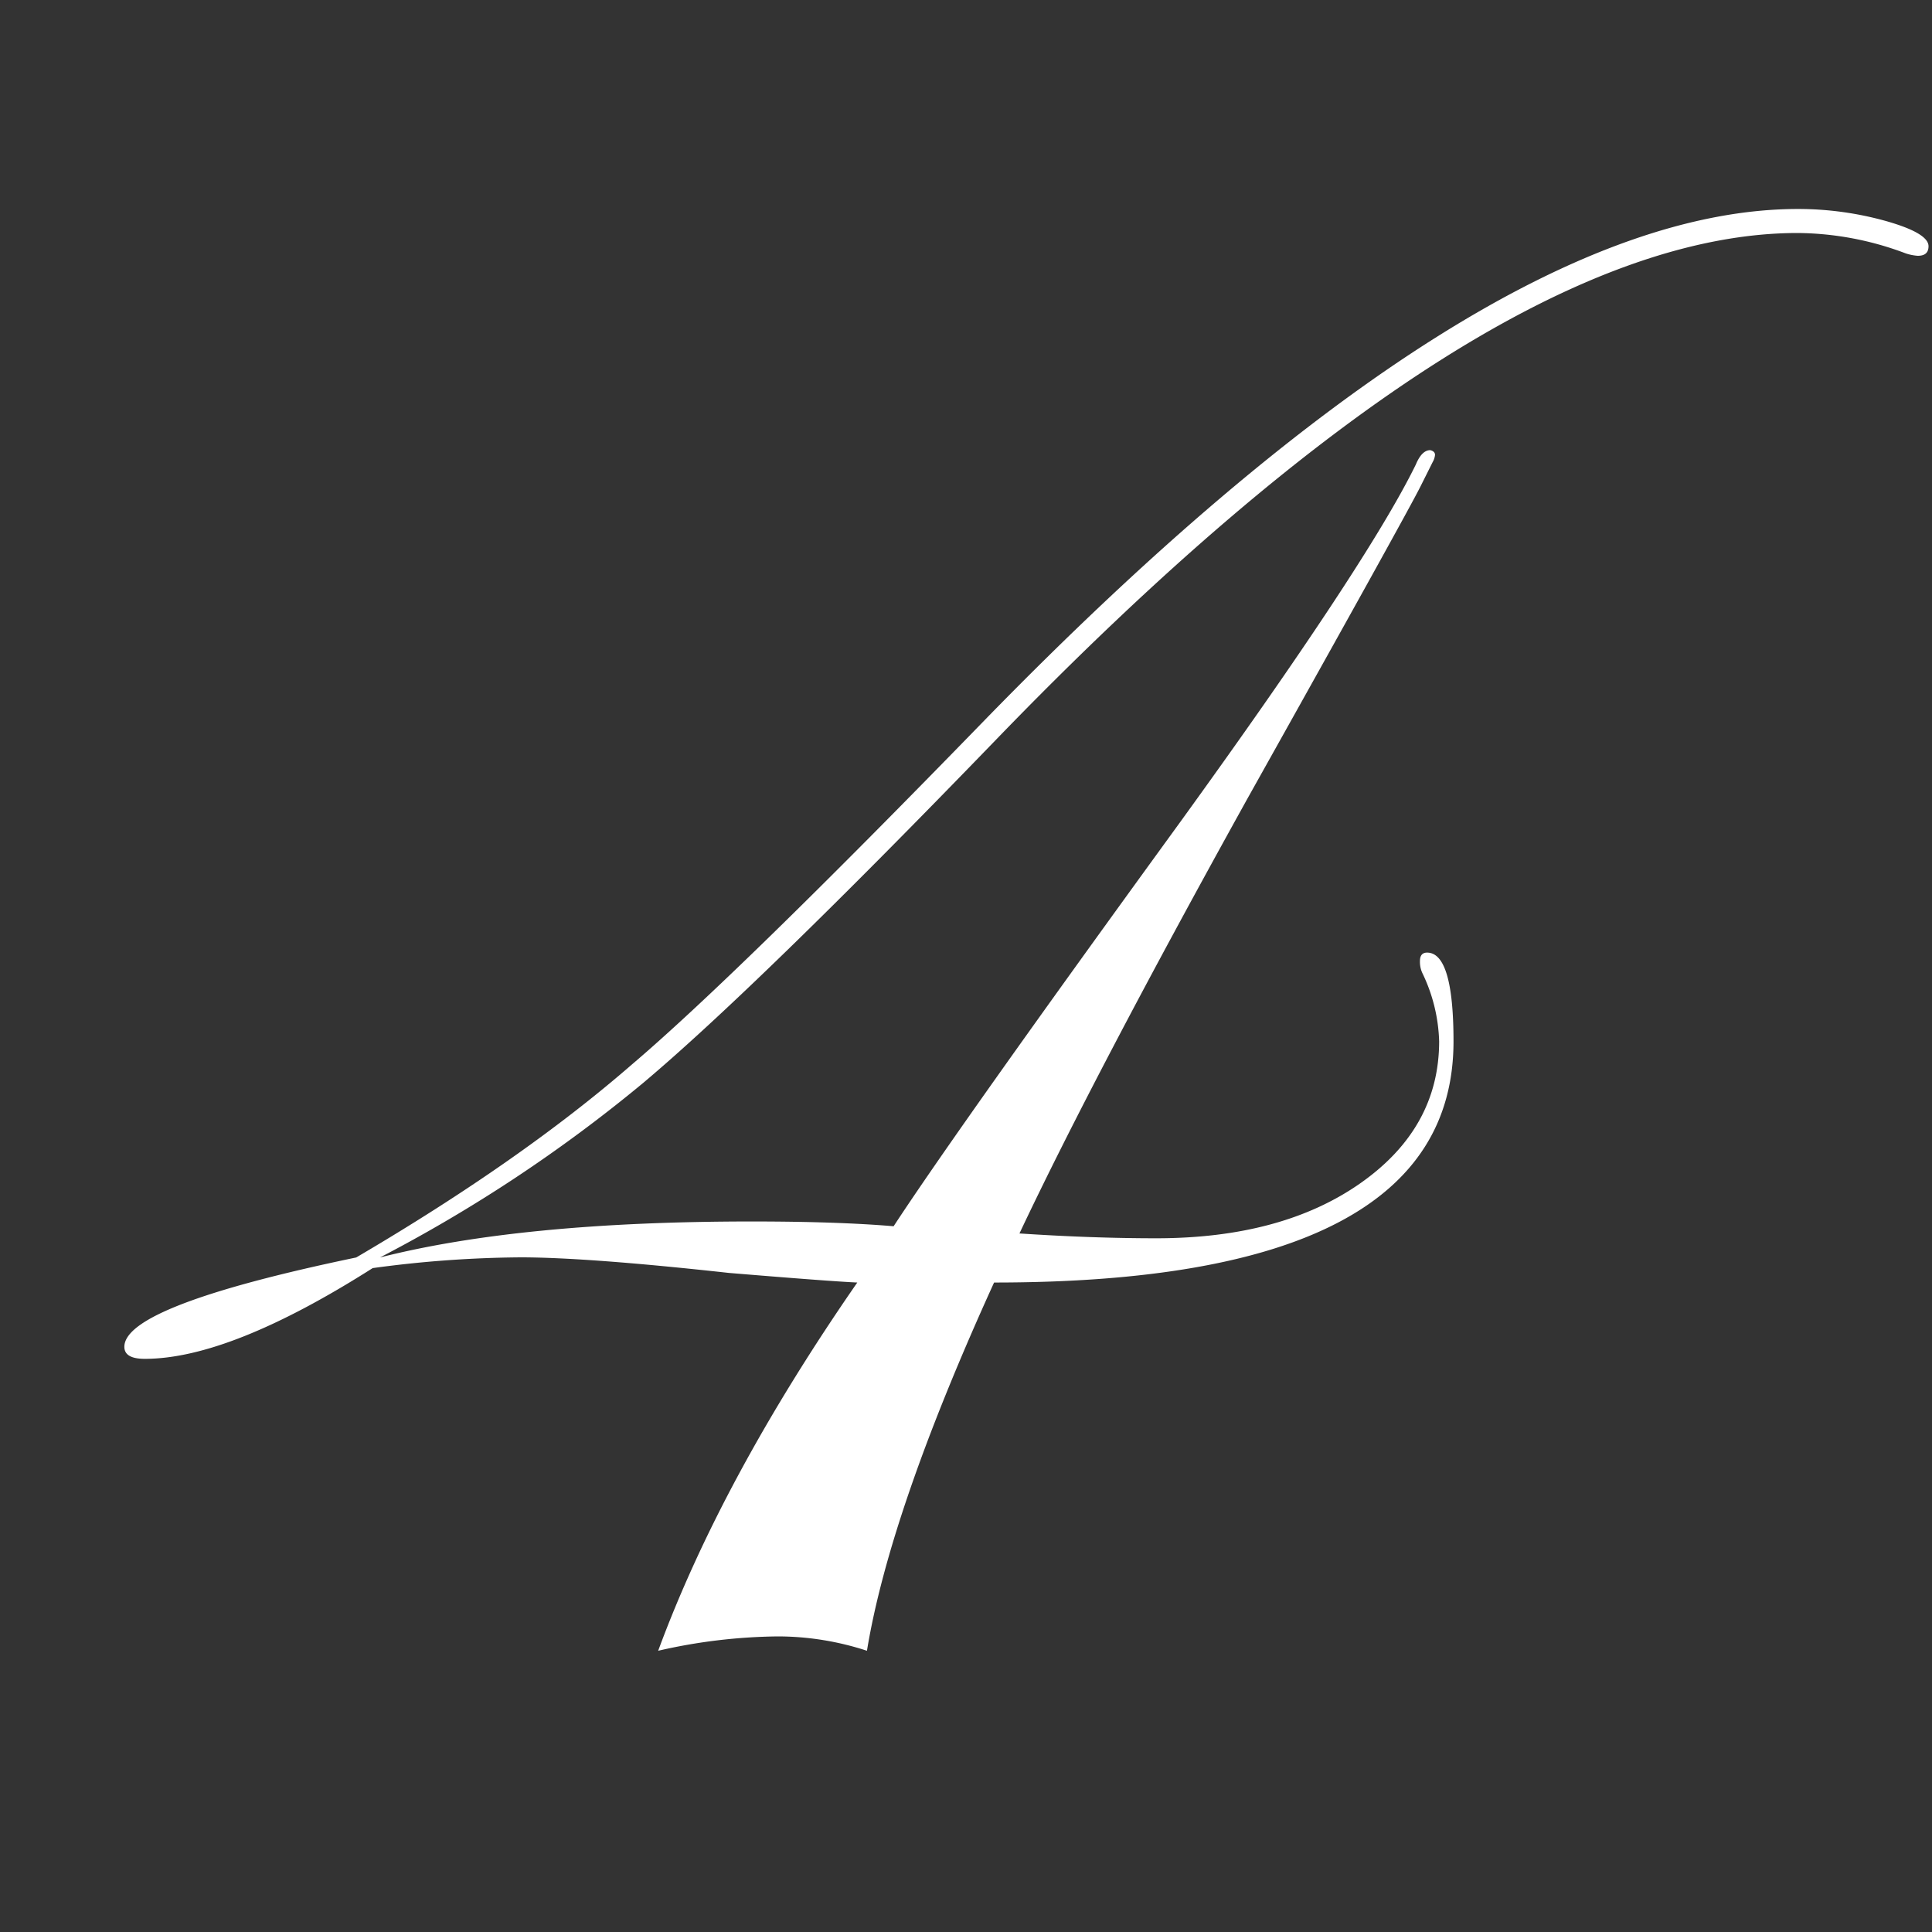
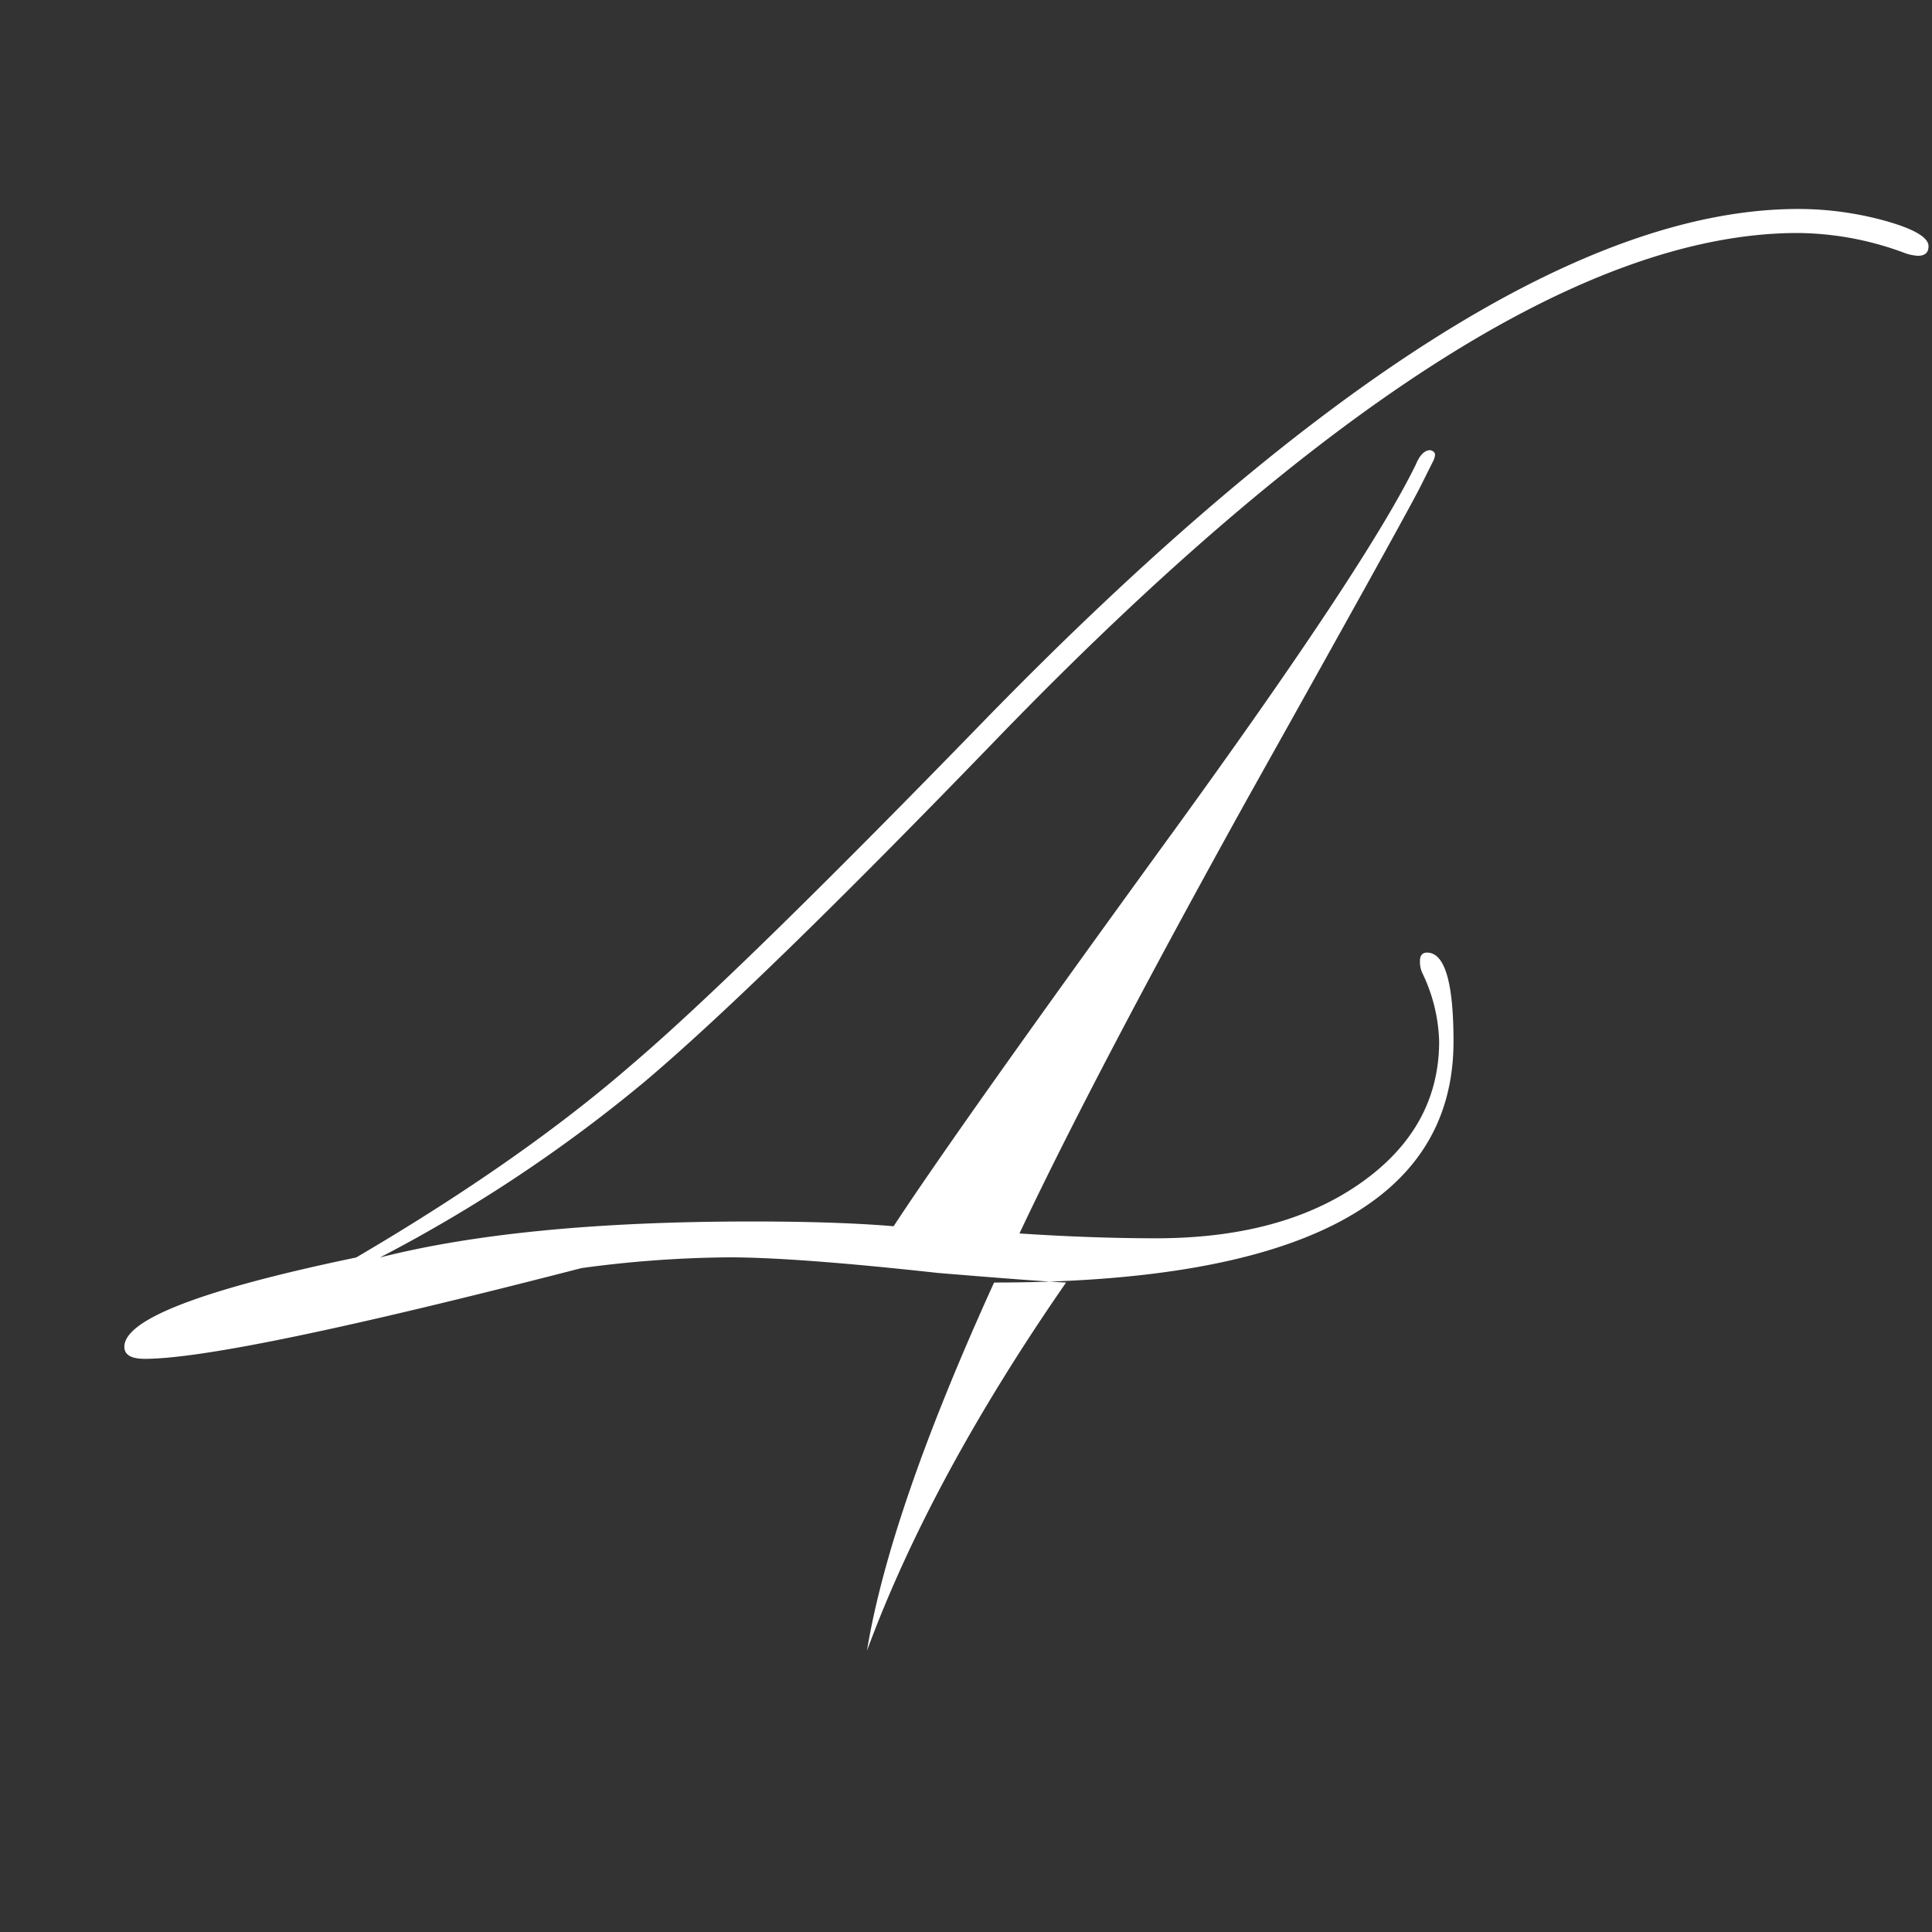
<svg xmlns="http://www.w3.org/2000/svg" id="圖層_1" data-name="圖層 1" viewBox="0 0 300 300">
  <rect x="0" y="0" width="300" height="300" fill="#333333" stroke="none" />
  <defs>
    <style>.cls-1{fill:#fff;}</style>
  </defs>
-   <path class="cls-1" d="M299.46,38.23c0,1-.55,1.49-1.67,1.49a7.69,7.69,0,0,1-1.86-.37,48.29,48.29,0,0,0-16.77-3.17q-48.44,0-124.43,78.61-37.26,38.55-54.85,53.36A230.35,230.35,0,0,1,59,195.26q22-5.59,57.76-5.59,13.23,0,22,.74,10.26-15.65,44.37-62.58,29.26-40.42,36.72-55.7c.62-1.49,1.37-2.23,2.24-2.23.49.12.74.37.74.74a2.83,2.83,0,0,1-.37,1.12l-1.86,3.72q-2.24,4.48-26.85,48.44Q170,166.76,158.3,191.53q11.35.75,21.22.75,19.56,0,31.75-8.57t12.2-22a26,26,0,0,0-2.61-10.62,4.11,4.11,0,0,1-.37-1.86c0-.87.37-1.31,1.11-1.31q4.1,0,4.1,13.79,0,37.44-71.34,37.44-16.2,35.58-19.74,57.18a44.54,44.54,0,0,0-13.79-2.23,86.32,86.32,0,0,0-18.63,2.23q9.89-26.82,30.92-57.18-4.1-.18-19.93-1.49-22-2.42-32.41-2.42a177.31,177.31,0,0,0-22.91,1.67Q35.7,211,22.48,211c-2.11,0-3.17-.62-3.17-1.87q0-6.37,36-13.87,25.71-15.09,42.85-30,16.2-13.78,54.76-53.46,77.3-79.35,126.29-79.35a50.69,50.69,0,0,1,13.6,1.86C297.23,35.56,299.46,36.87,299.46,38.23Z" />
+   <path class="cls-1" d="M299.46,38.23c0,1-.55,1.49-1.67,1.49a7.69,7.69,0,0,1-1.86-.37,48.29,48.29,0,0,0-16.77-3.17q-48.44,0-124.43,78.61-37.26,38.55-54.85,53.36A230.35,230.35,0,0,1,59,195.26q22-5.59,57.76-5.59,13.23,0,22,.74,10.26-15.65,44.37-62.58,29.26-40.42,36.72-55.7c.62-1.49,1.37-2.23,2.24-2.23.49.12.74.37.74.74a2.83,2.83,0,0,1-.37,1.12l-1.86,3.72q-2.24,4.48-26.85,48.44Q170,166.76,158.3,191.53q11.35.75,21.22.75,19.56,0,31.75-8.57t12.2-22a26,26,0,0,0-2.61-10.62,4.11,4.11,0,0,1-.37-1.86c0-.87.37-1.31,1.11-1.31q4.1,0,4.1,13.79,0,37.44-71.34,37.44-16.2,35.58-19.74,57.18q9.89-26.82,30.92-57.18-4.1-.18-19.93-1.49-22-2.42-32.41-2.42a177.31,177.31,0,0,0-22.91,1.67Q35.7,211,22.48,211c-2.11,0-3.17-.62-3.17-1.87q0-6.37,36-13.87,25.71-15.09,42.85-30,16.2-13.78,54.76-53.46,77.3-79.35,126.29-79.35a50.69,50.69,0,0,1,13.6,1.86C297.23,35.56,299.46,36.87,299.46,38.23Z" />
</svg>